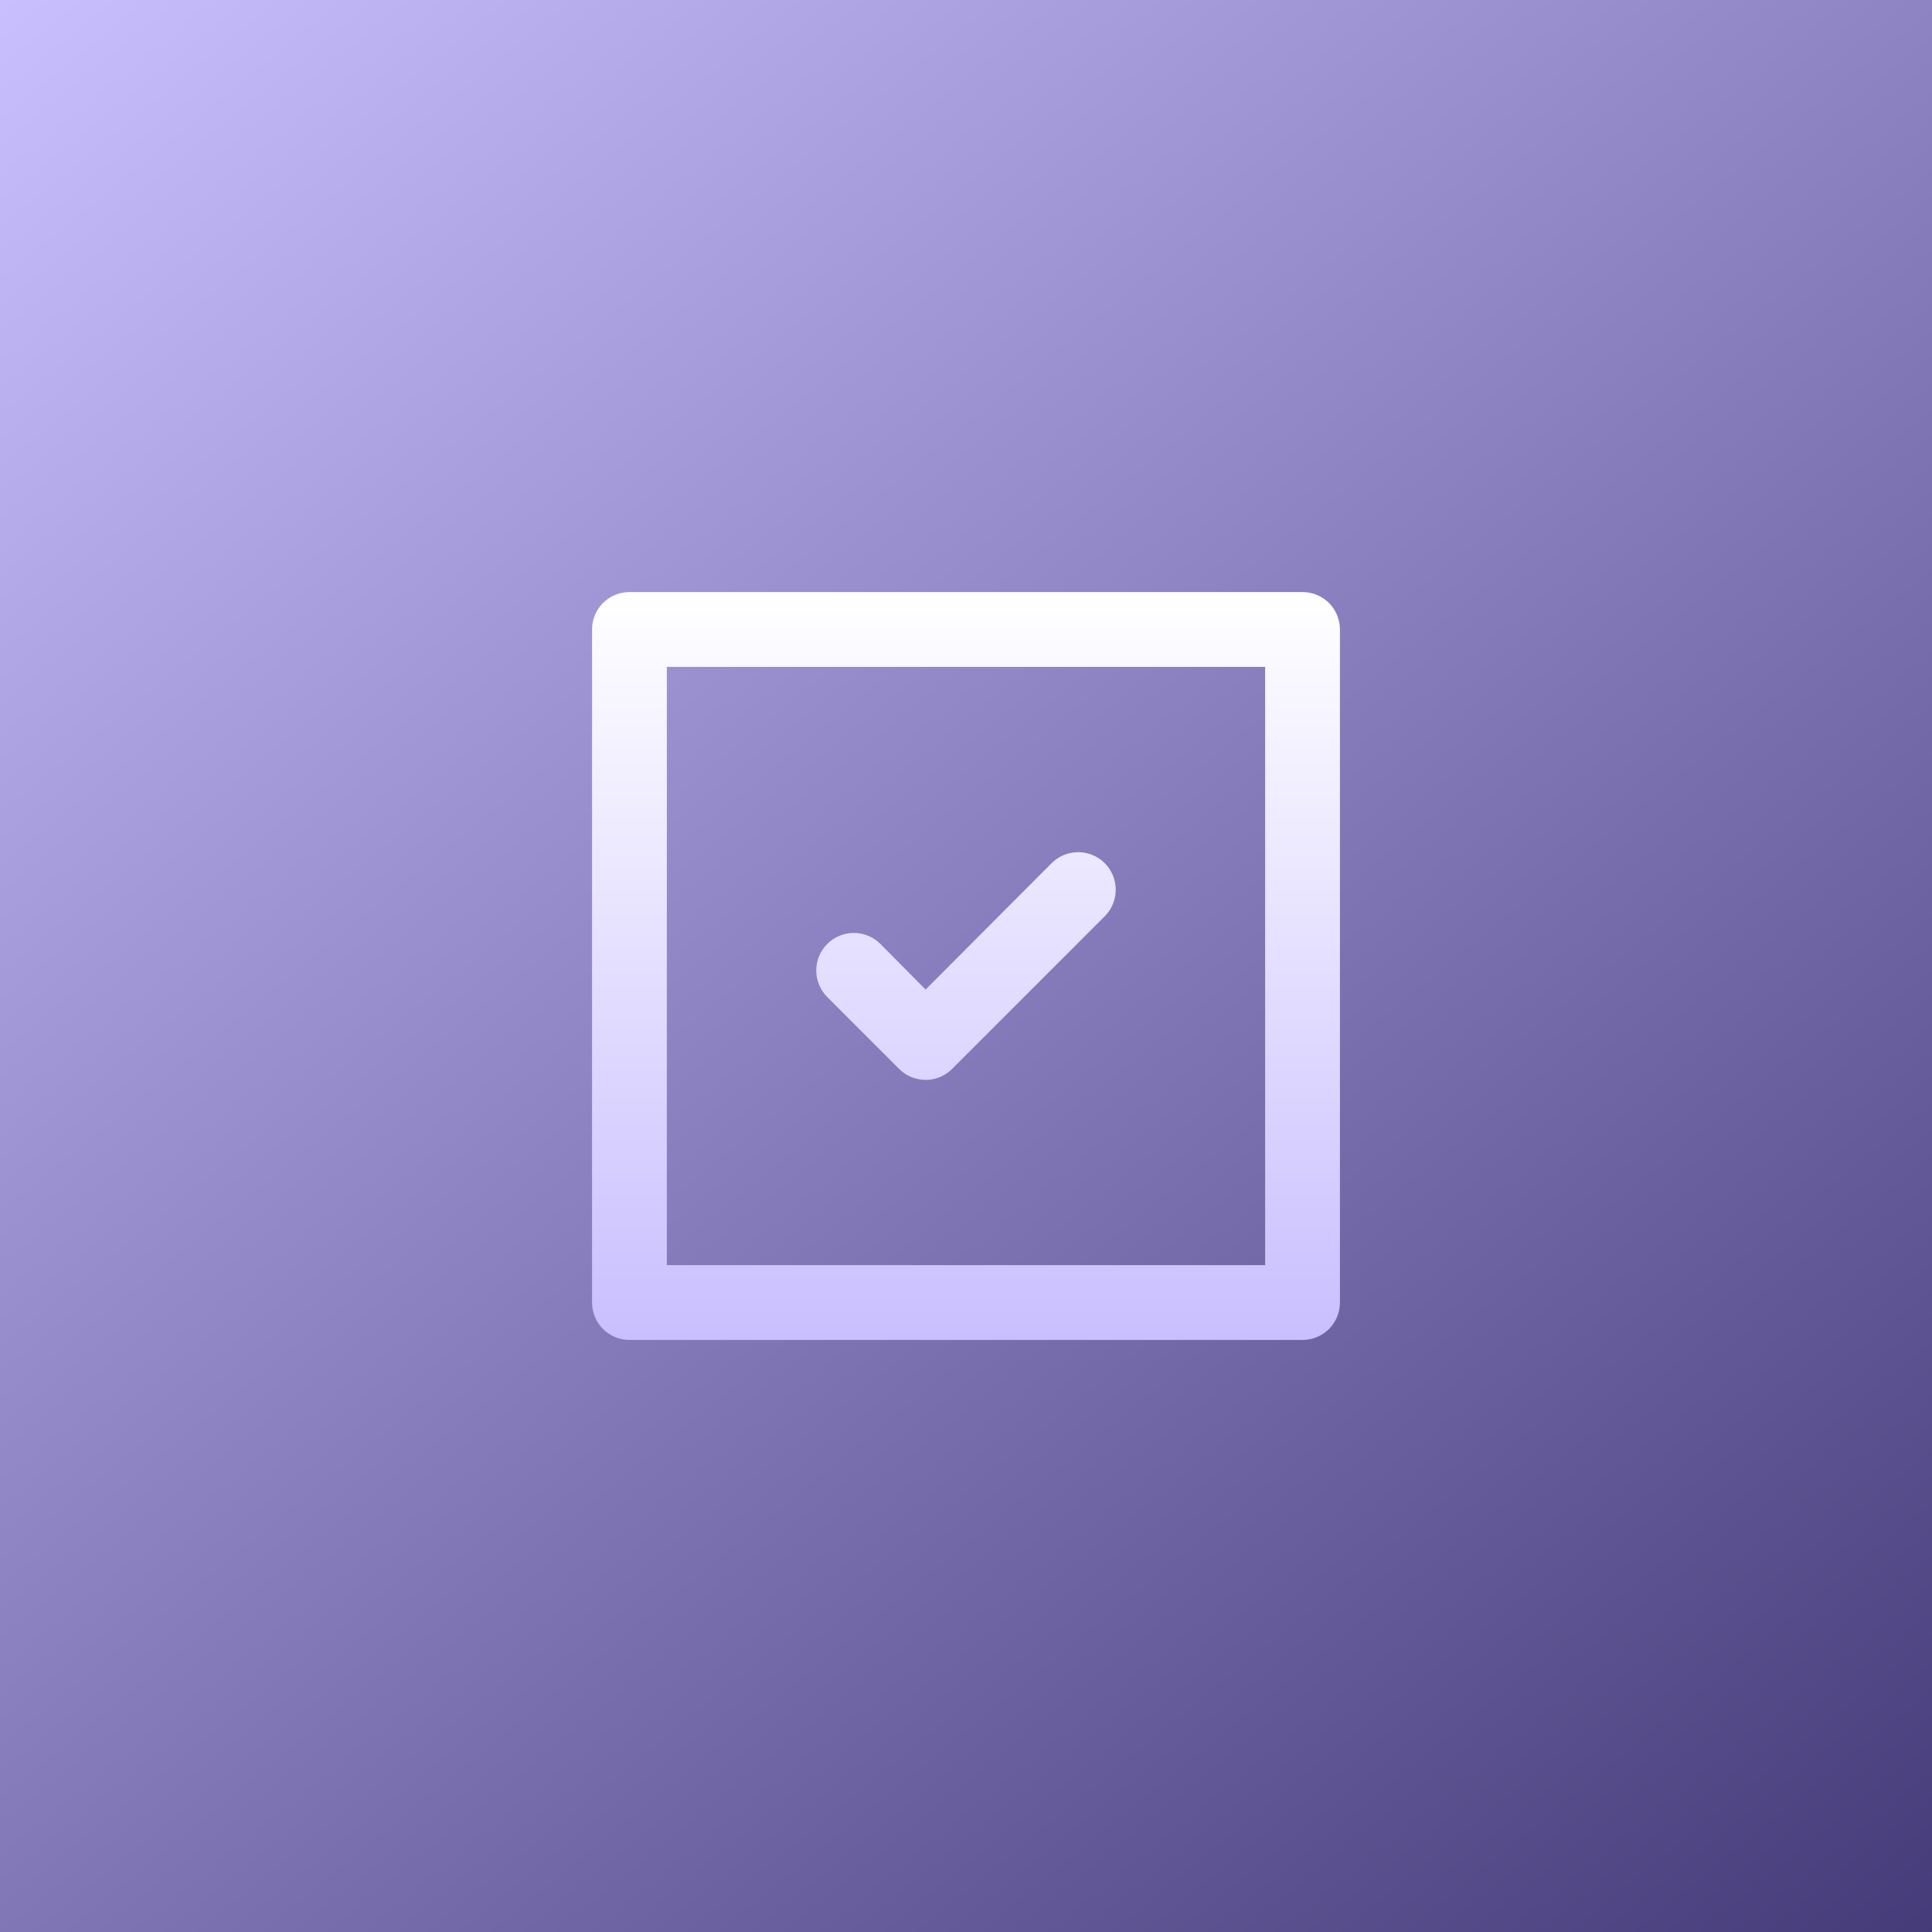
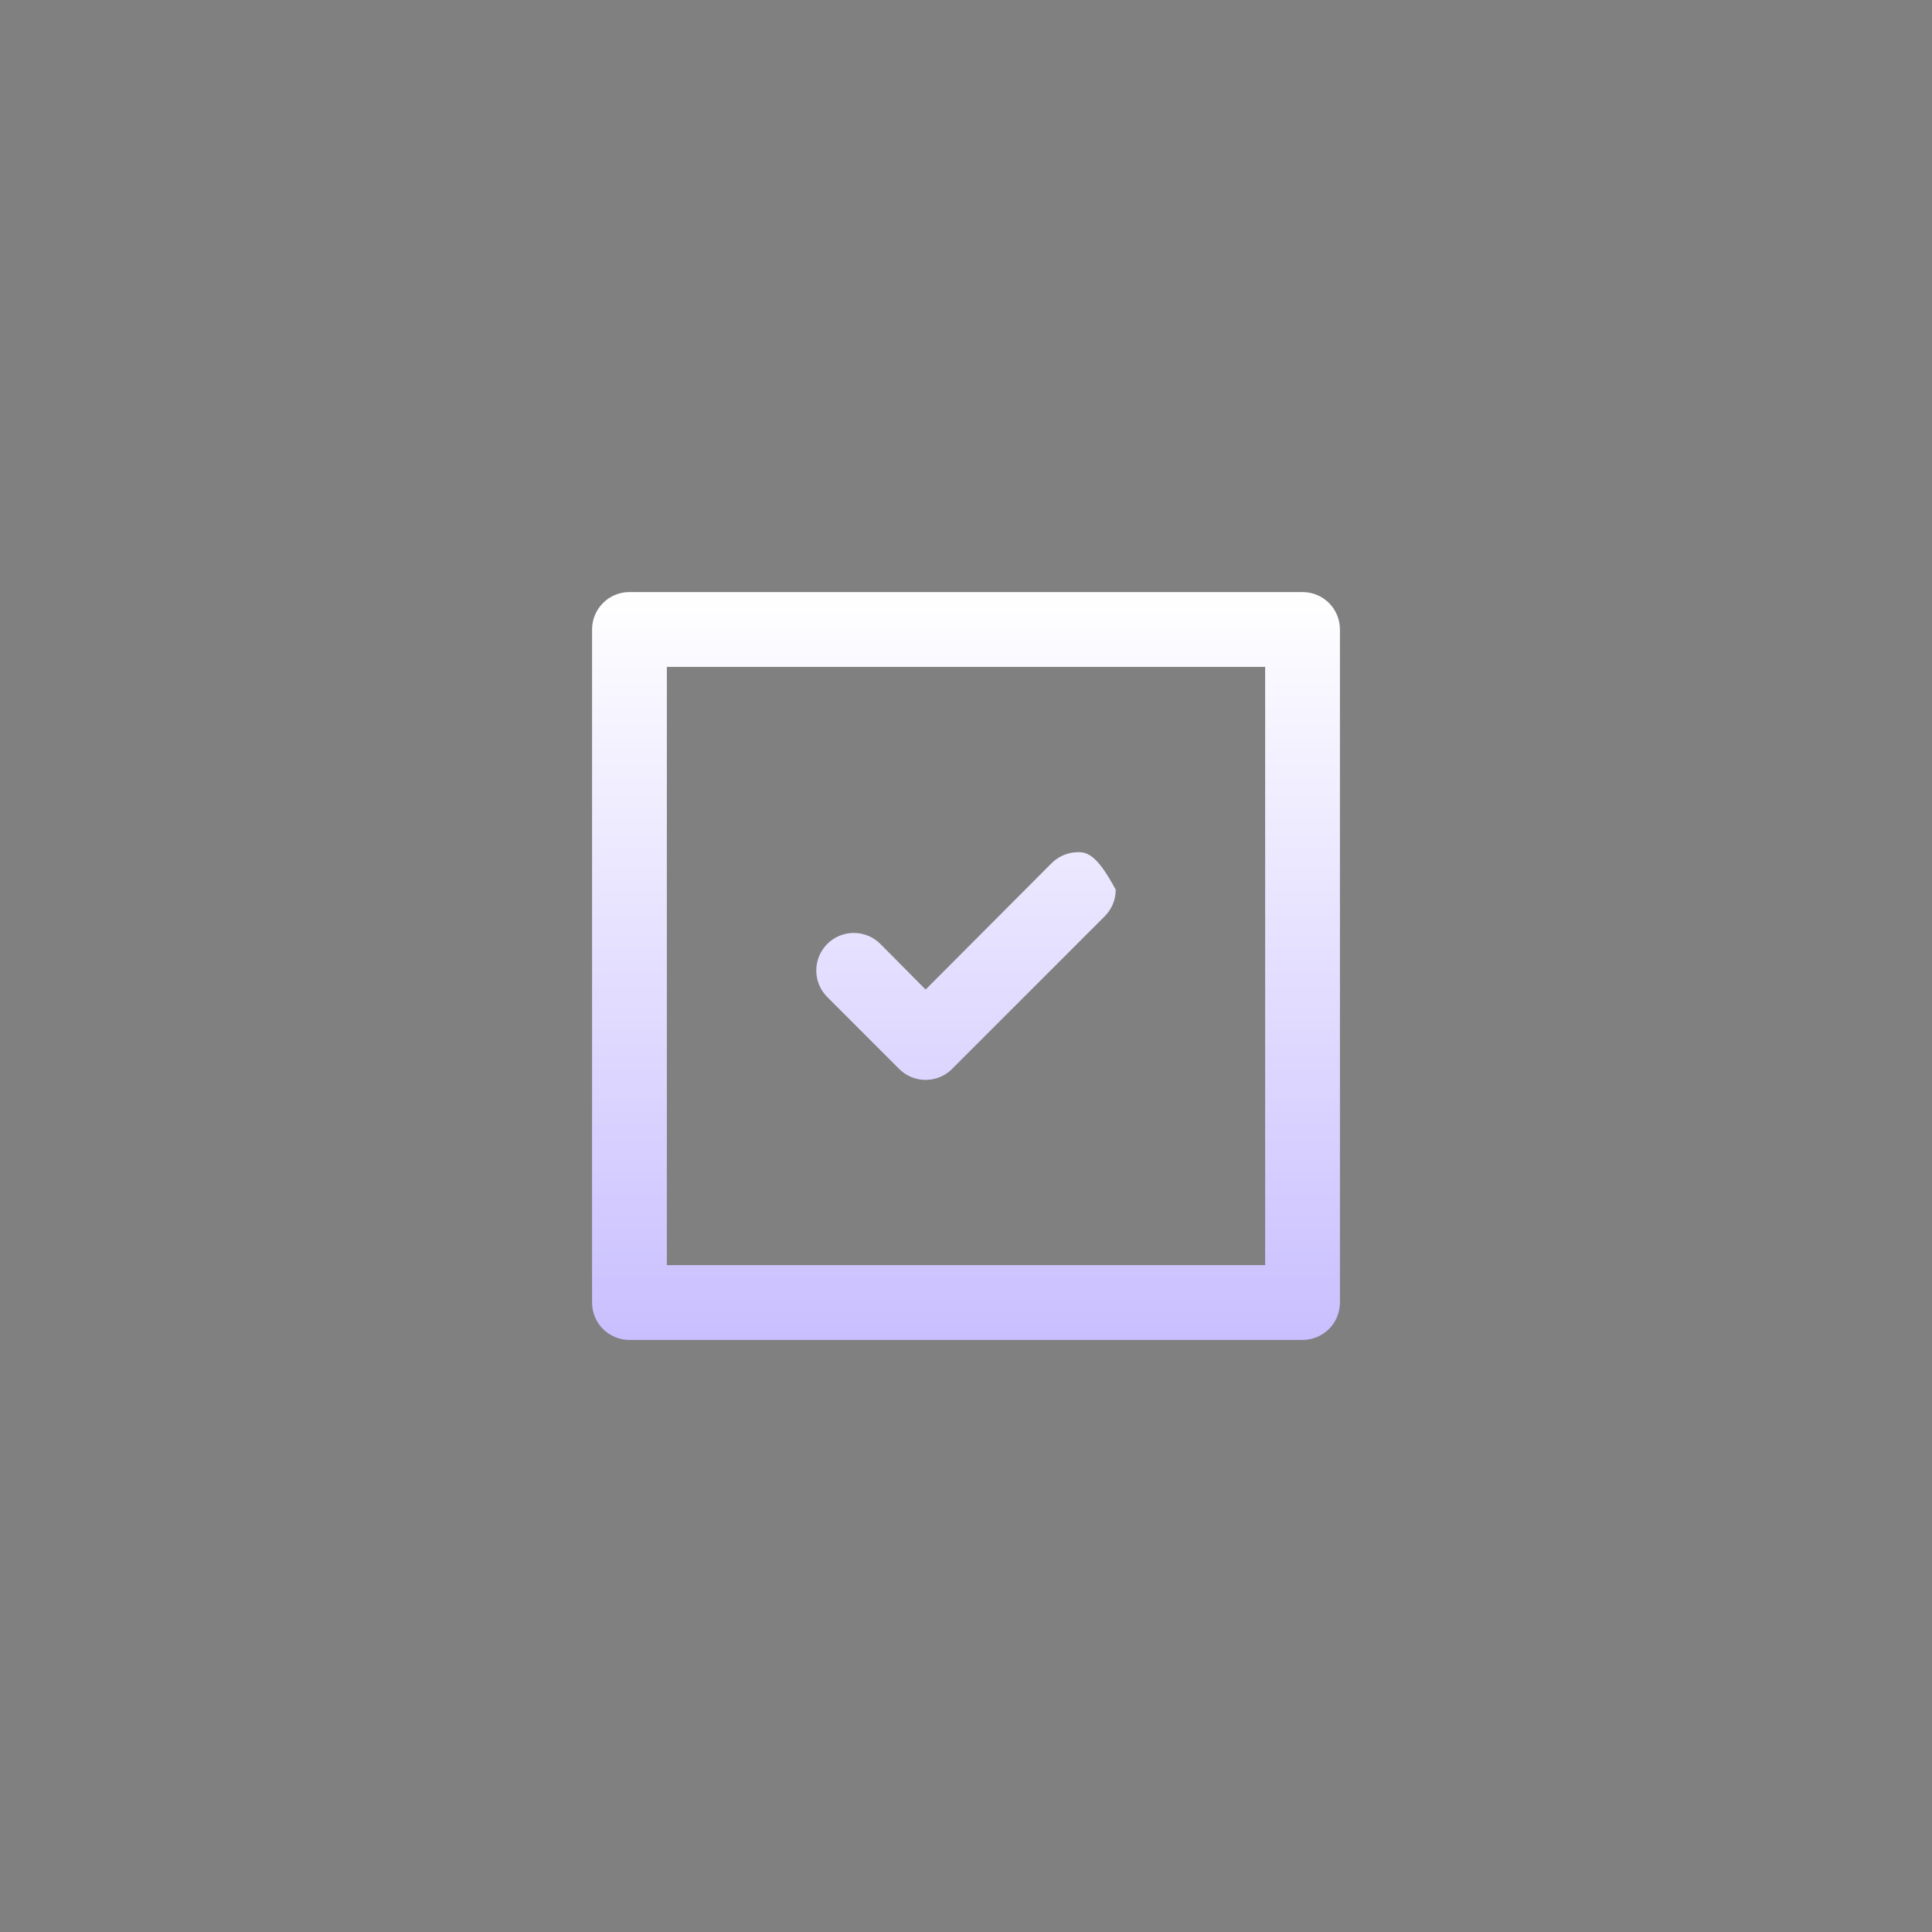
<svg xmlns="http://www.w3.org/2000/svg" width="62" height="62" viewBox="0 0 62 62" fill="none">
  <rect x="0" y="0" width="62" height="62" fill="#808080" stroke="none" />
-   <rect width="62" height="62" fill="url(#paint0_linear_92_139)" />
-   <path d="M28.852 34.3C28.963 34.413 29.096 34.502 29.242 34.563C29.389 34.624 29.546 34.655 29.704 34.655C29.862 34.655 30.019 34.624 30.166 34.563C30.312 34.502 30.445 34.413 30.556 34.3L35.452 29.404C35.678 29.178 35.805 28.872 35.805 28.552C35.805 28.232 35.678 27.926 35.452 27.7C35.226 27.474 34.92 27.347 34.6 27.347C34.28 27.347 33.974 27.474 33.748 27.7L29.704 31.756L28.252 30.292C28.026 30.066 27.72 29.939 27.4 29.939C27.08 29.939 26.774 30.066 26.548 30.292C26.322 30.518 26.195 30.824 26.195 31.144C26.195 31.464 26.322 31.77 26.548 31.996L28.852 34.3ZM41.8 19H20.2C19.882 19 19.576 19.126 19.351 19.351C19.126 19.576 19 19.882 19 20.2V41.8C19 42.118 19.126 42.423 19.351 42.649C19.576 42.874 19.882 43 20.2 43H41.8C42.118 43 42.423 42.874 42.649 42.649C42.874 42.423 43 42.118 43 41.8V20.2C43 19.882 42.874 19.576 42.649 19.351C42.423 19.126 42.118 19 41.8 19ZM40.6 40.6H21.4V21.4H40.6V40.6Z" fill="url(#paint1_linear_92_139)" />
+   <path d="M28.852 34.3C28.963 34.413 29.096 34.502 29.242 34.563C29.389 34.624 29.546 34.655 29.704 34.655C29.862 34.655 30.019 34.624 30.166 34.563C30.312 34.502 30.445 34.413 30.556 34.3L35.452 29.404C35.678 29.178 35.805 28.872 35.805 28.552C35.226 27.474 34.92 27.347 34.6 27.347C34.28 27.347 33.974 27.474 33.748 27.7L29.704 31.756L28.252 30.292C28.026 30.066 27.72 29.939 27.4 29.939C27.08 29.939 26.774 30.066 26.548 30.292C26.322 30.518 26.195 30.824 26.195 31.144C26.195 31.464 26.322 31.77 26.548 31.996L28.852 34.3ZM41.8 19H20.2C19.882 19 19.576 19.126 19.351 19.351C19.126 19.576 19 19.882 19 20.2V41.8C19 42.118 19.126 42.423 19.351 42.649C19.576 42.874 19.882 43 20.2 43H41.8C42.118 43 42.423 42.874 42.649 42.649C42.874 42.423 43 42.118 43 41.8V20.2C43 19.882 42.874 19.576 42.649 19.351C42.423 19.126 42.118 19 41.8 19ZM40.6 40.6H21.4V21.4H40.6V40.6Z" fill="url(#paint1_linear_92_139)" />
  <defs>
    <linearGradient id="paint0_linear_92_139" x1="0" y1="0" x2="62" y2="76" gradientUnits="userSpaceOnUse">
      <stop stop-color="#C9BFFF" />
      <stop offset="1" stop-color="#352B69" />
    </linearGradient>
    <linearGradient id="paint1_linear_92_139" x1="31" y1="19" x2="31" y2="43" gradientUnits="userSpaceOnUse">
      <stop stop-color="white" />
      <stop offset="1" stop-color="#C9BFFF" />
    </linearGradient>
  </defs>
</svg>